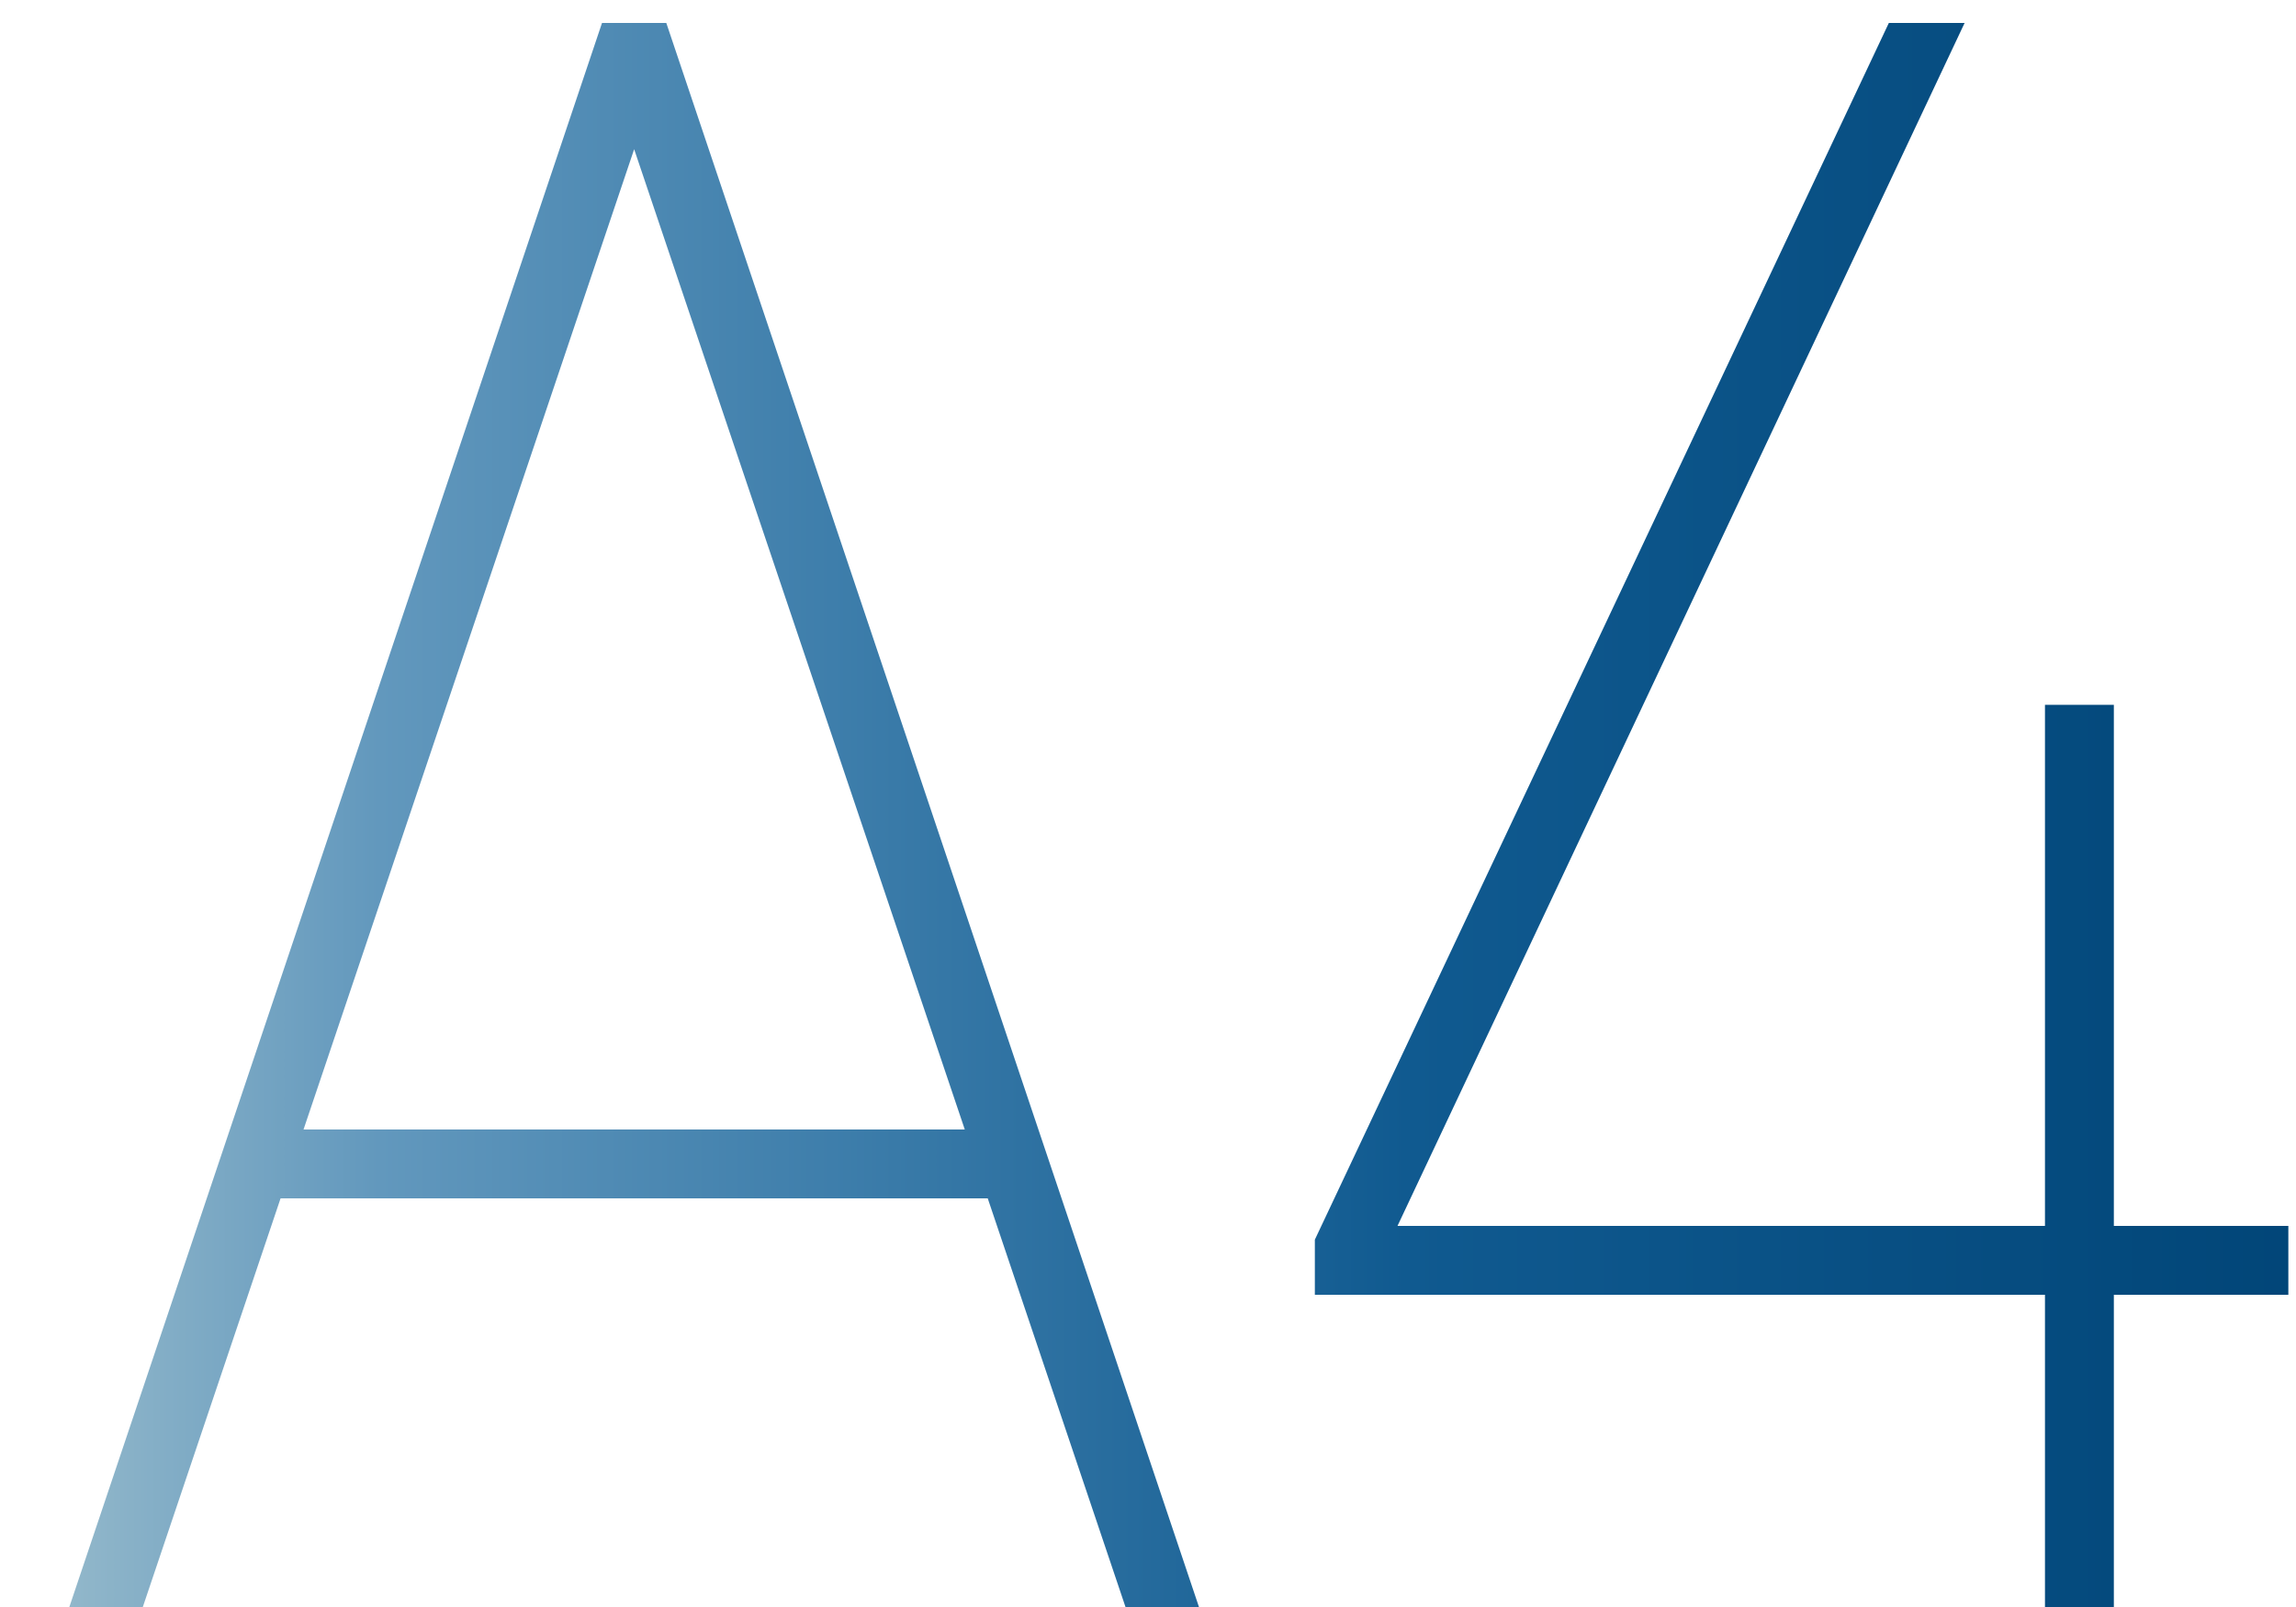
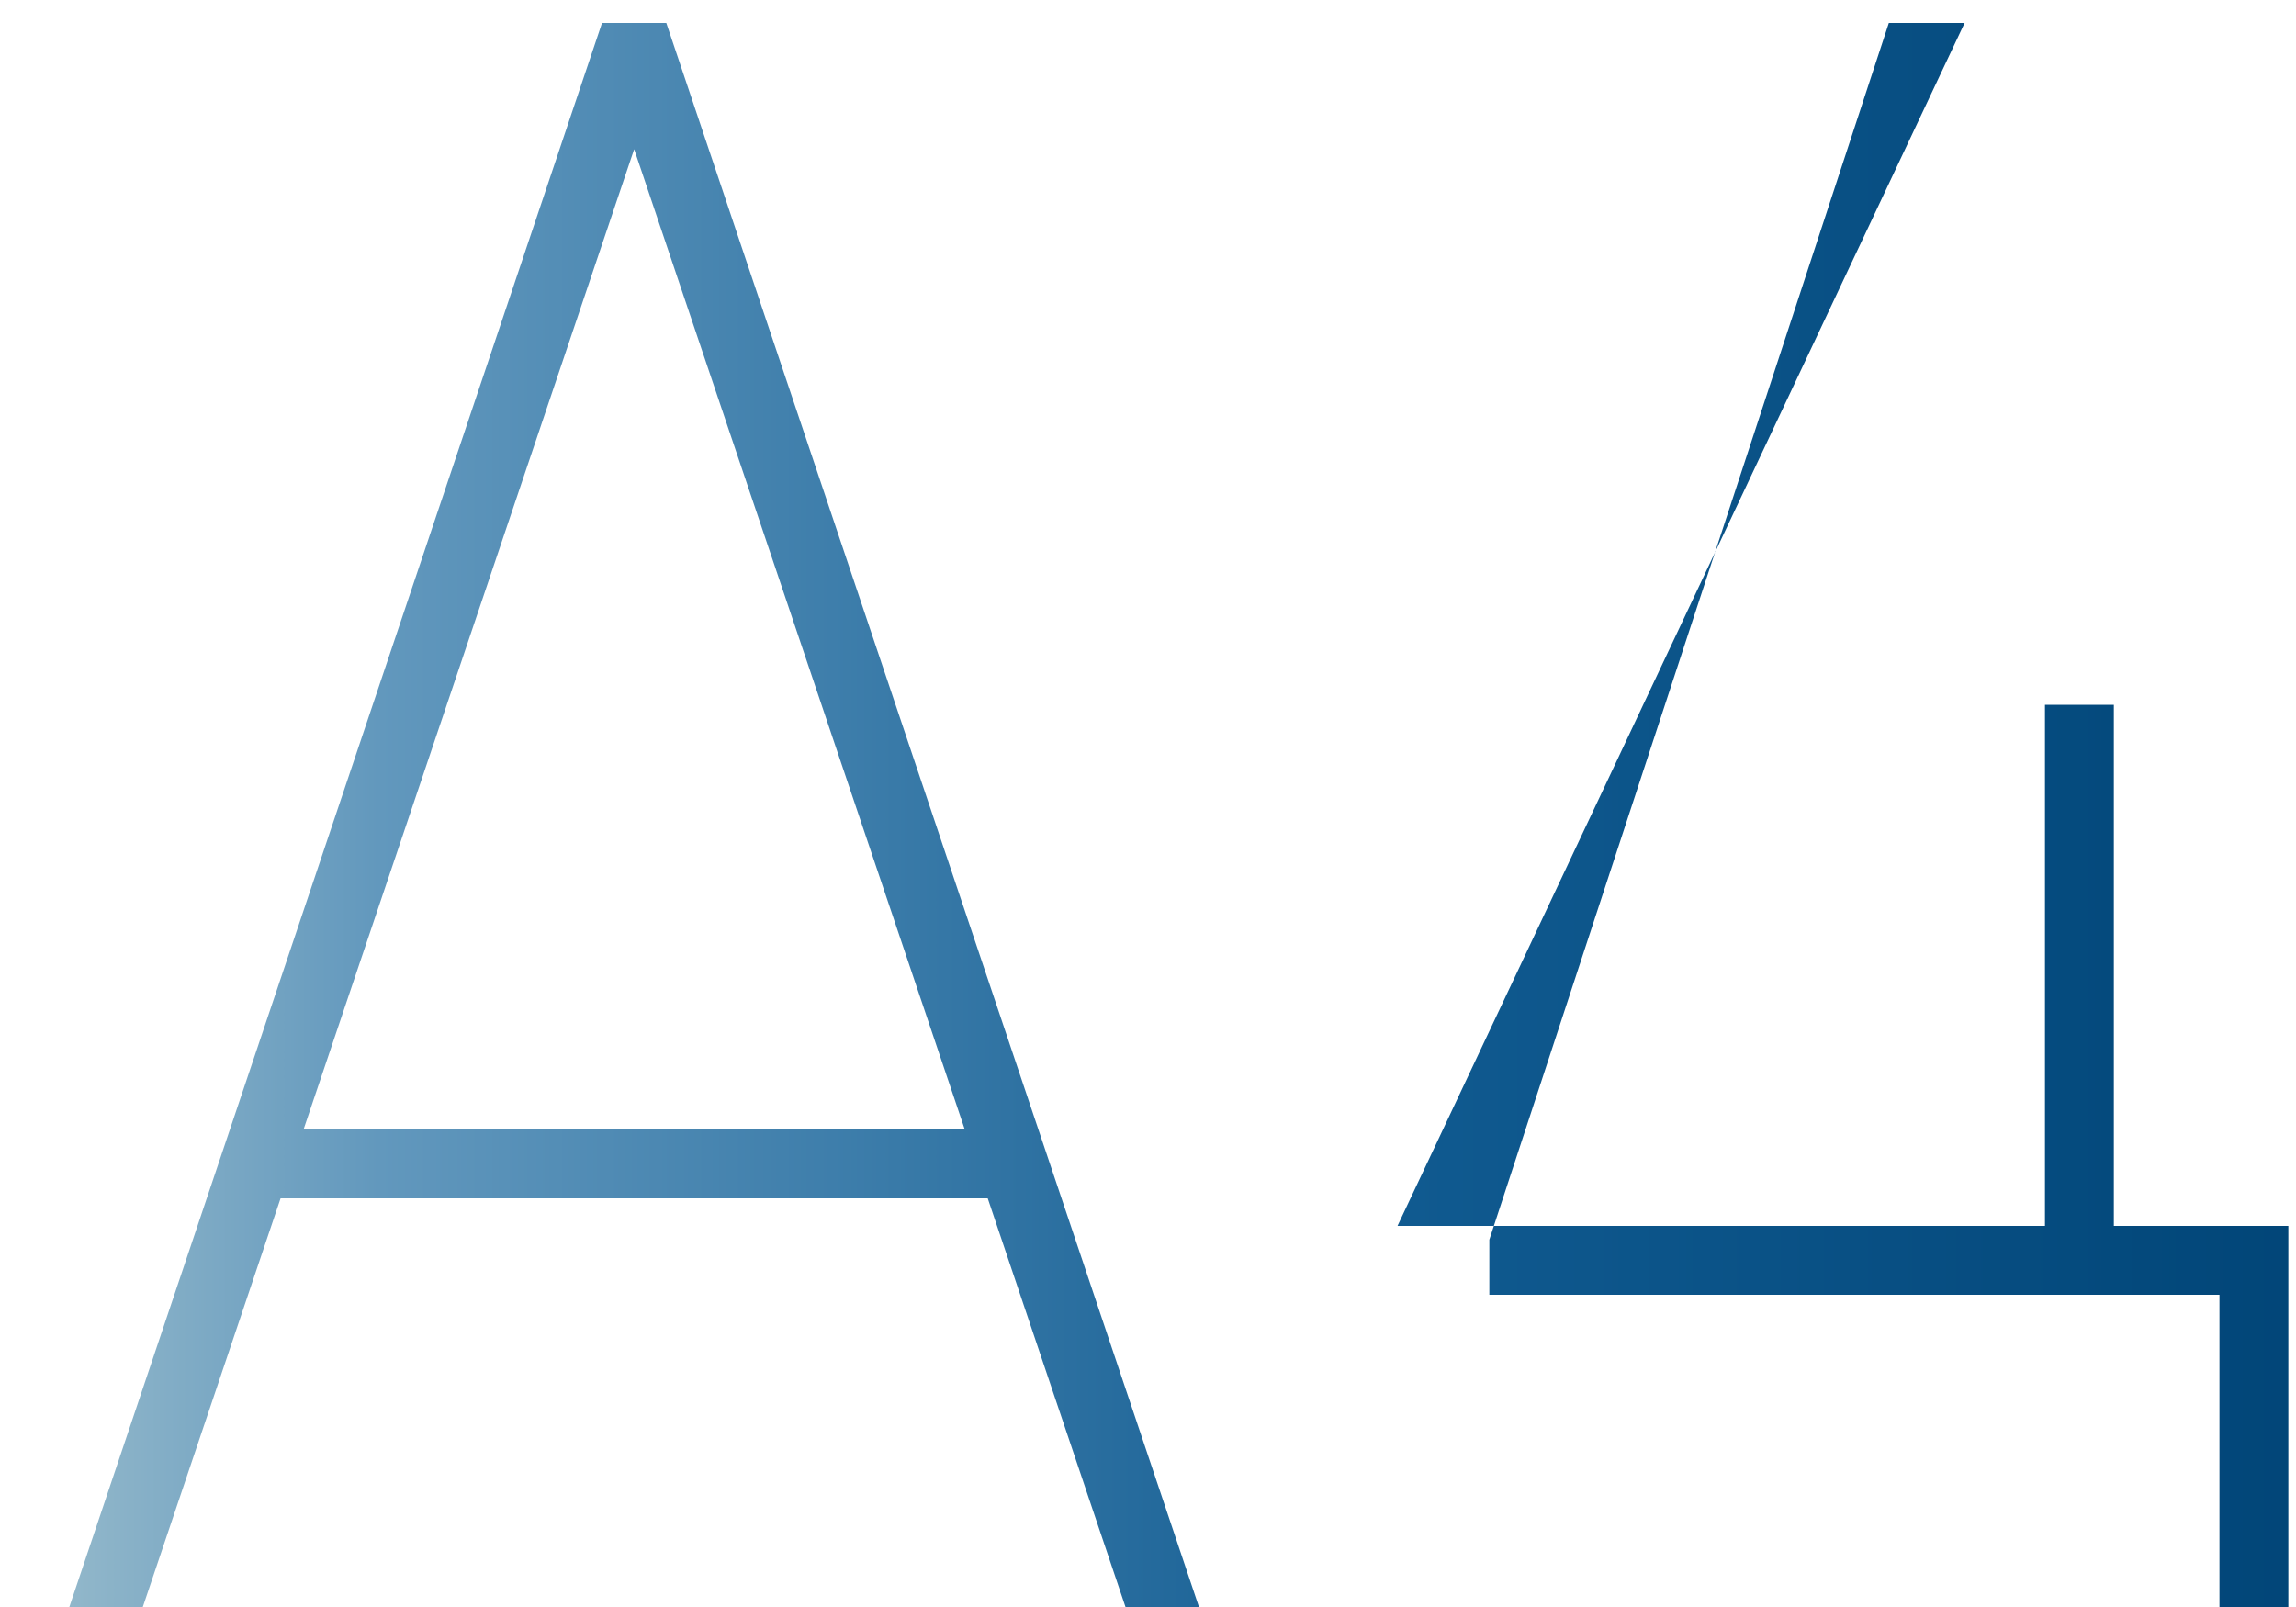
<svg xmlns="http://www.w3.org/2000/svg" width="30" height="21" viewBox="0 0 30 21" fill="none">
-   <path d="M1.866 21h-.96L7.866.3h.84l6.96 20.7h-.96l-1.8-5.34h-9.24L1.866 21zm6.42-19.05l-4.32 12.81h8.64L8.286 1.95zM24.68.3h.99l-7.41 15.72h8.46V9.21h.9v6.81h2.28v.9h-2.28V21h-.9v-4.08h-9.54v-.72L24.68.3z" fill="url(#paint0_linear_682_7408)" />
+   <path d="M1.866 21h-.96L7.866.3h.84l6.96 20.7h-.96l-1.8-5.34h-9.24L1.866 21zm6.42-19.05l-4.32 12.81h8.64L8.286 1.95zM24.68.3h.99l-7.41 15.72h8.46V9.21h.9v6.81h2.28v.9V21h-.9v-4.08h-9.54v-.72L24.68.3z" fill="url(#paint0_linear_682_7408)" />
  <defs>
    <linearGradient id="paint0_linear_682_7408" x1="0" y1="10.5" x2="31" y2="10.5" gradientUnits="userSpaceOnUse">
      <stop stop-color="#9CBECD" />
      <stop offset=".16" stop-color="#6298BD" />
      <stop offset=".351" stop-color="#3E7EAB" />
      <stop offset=".593" stop-color="#105A90" />
      <stop offset="1" stop-color="#004476" />
    </linearGradient>
  </defs>
</svg>